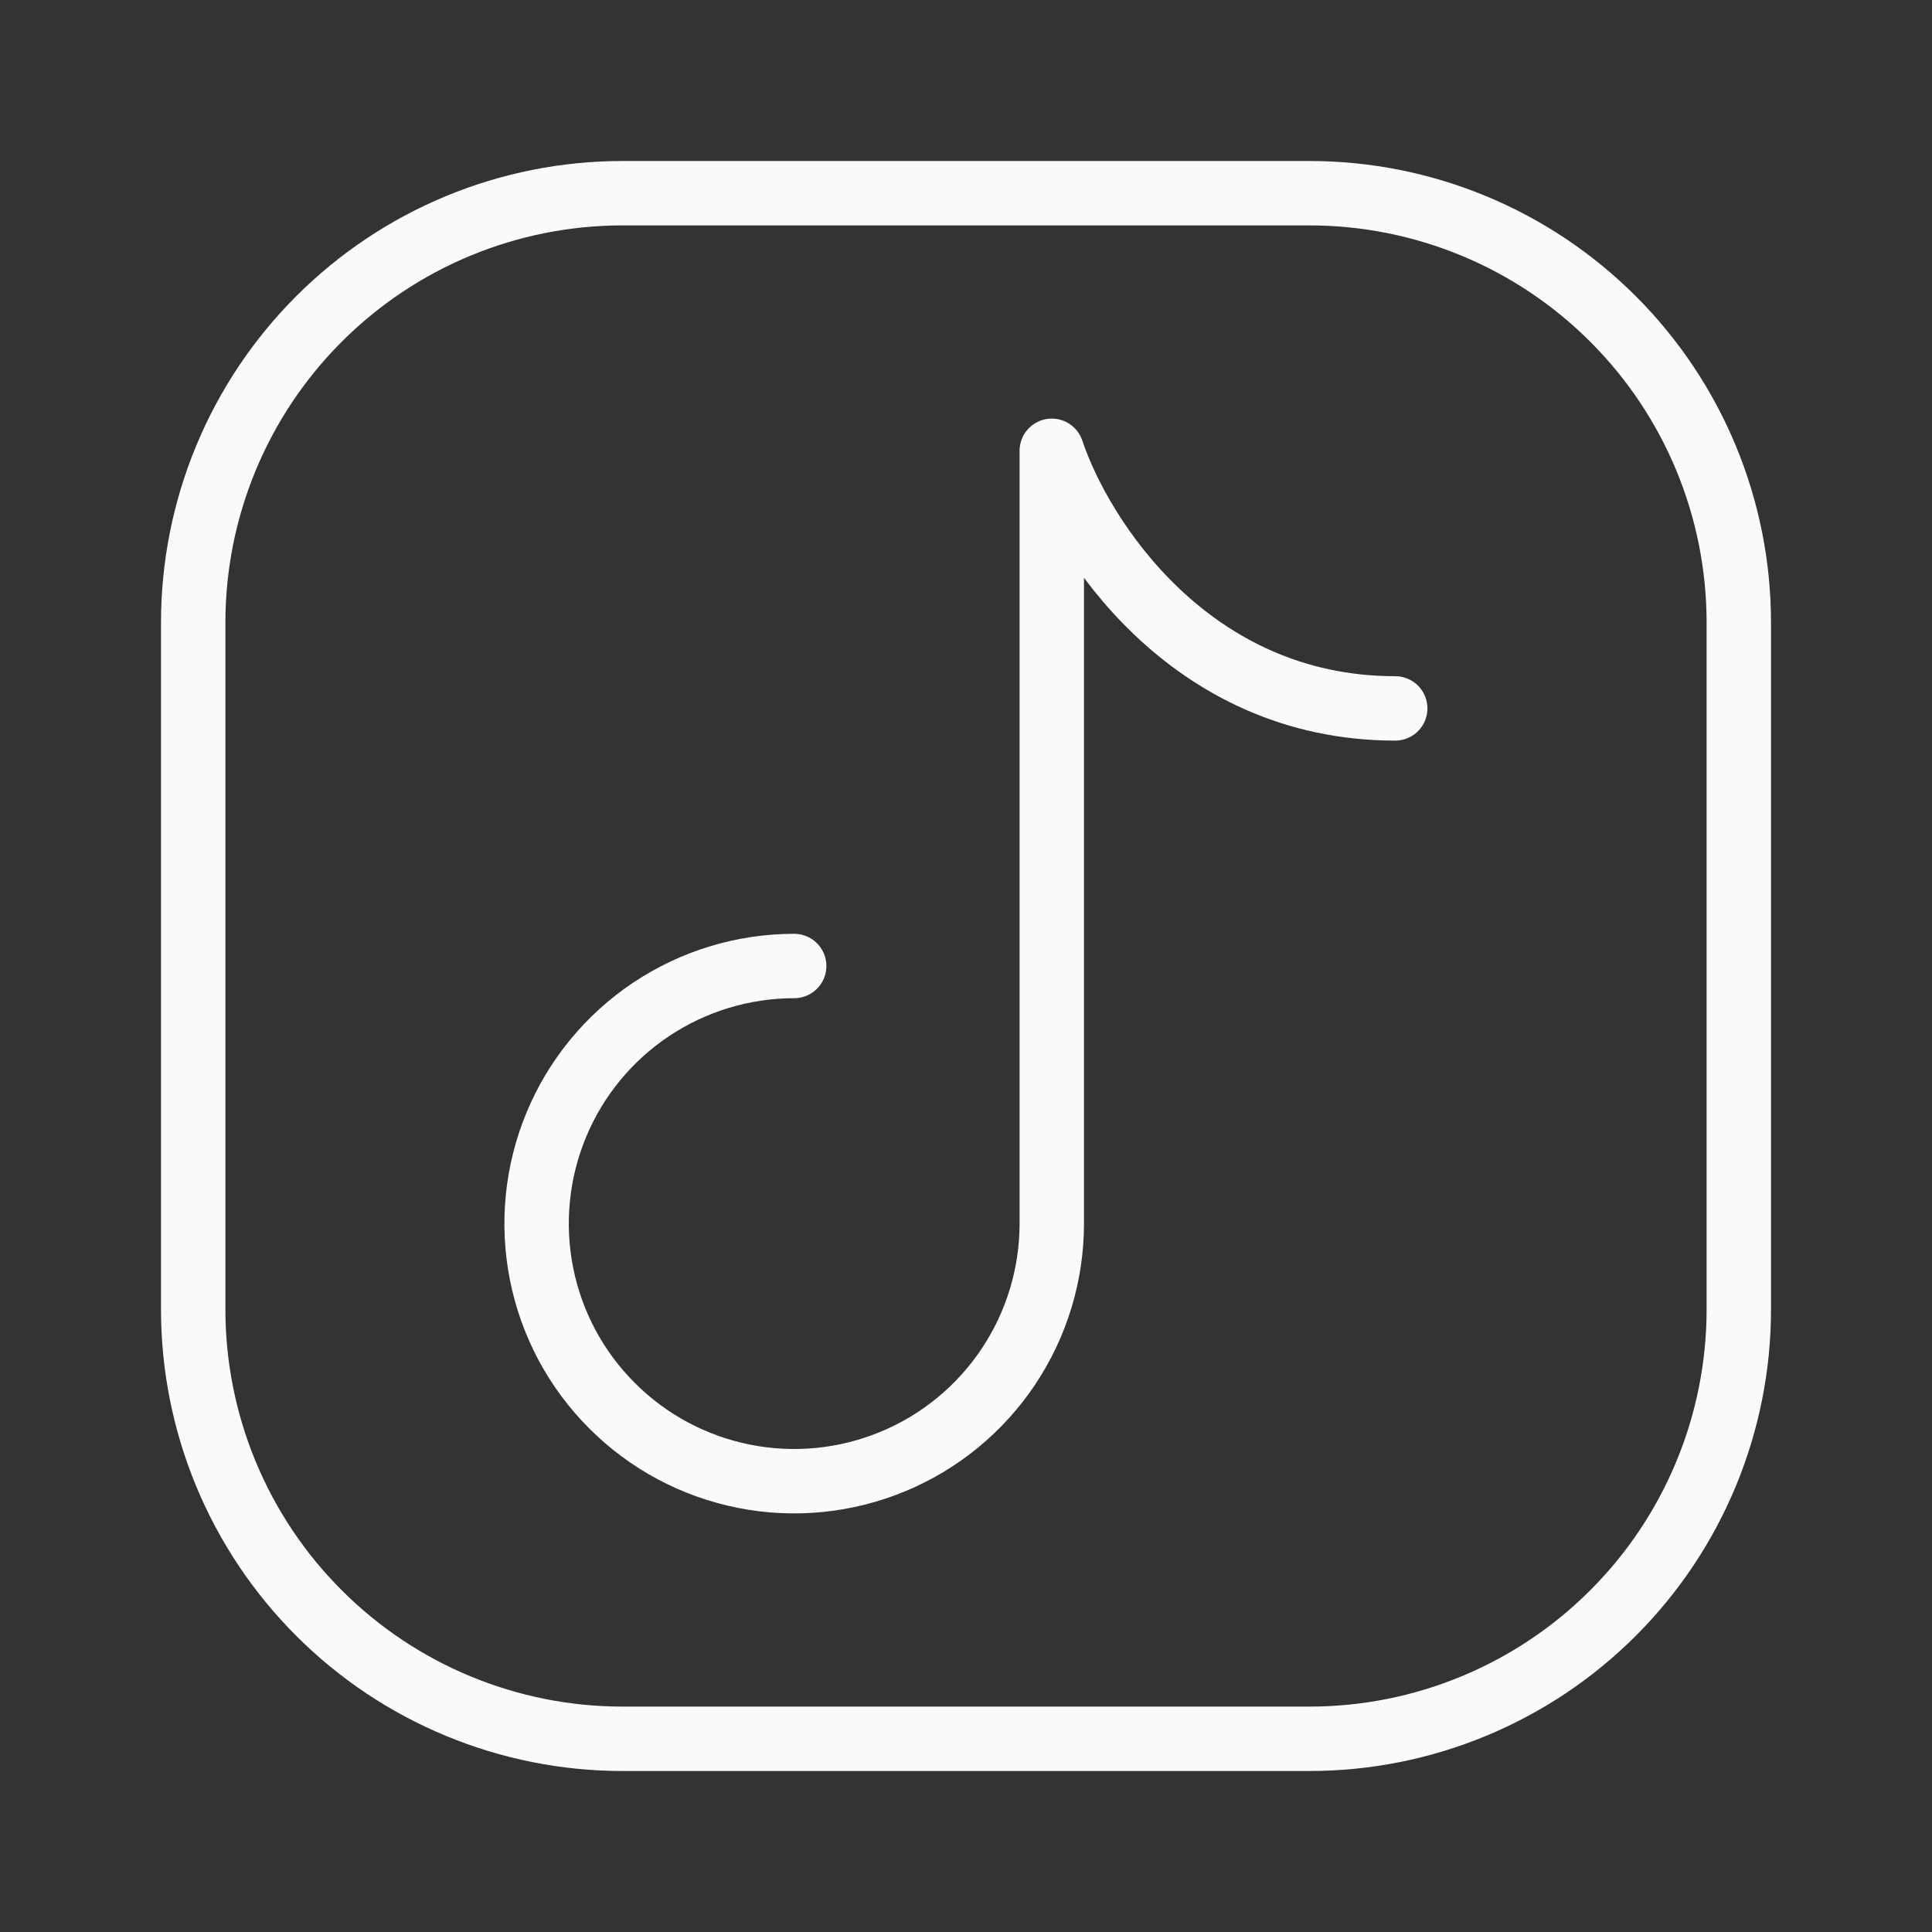
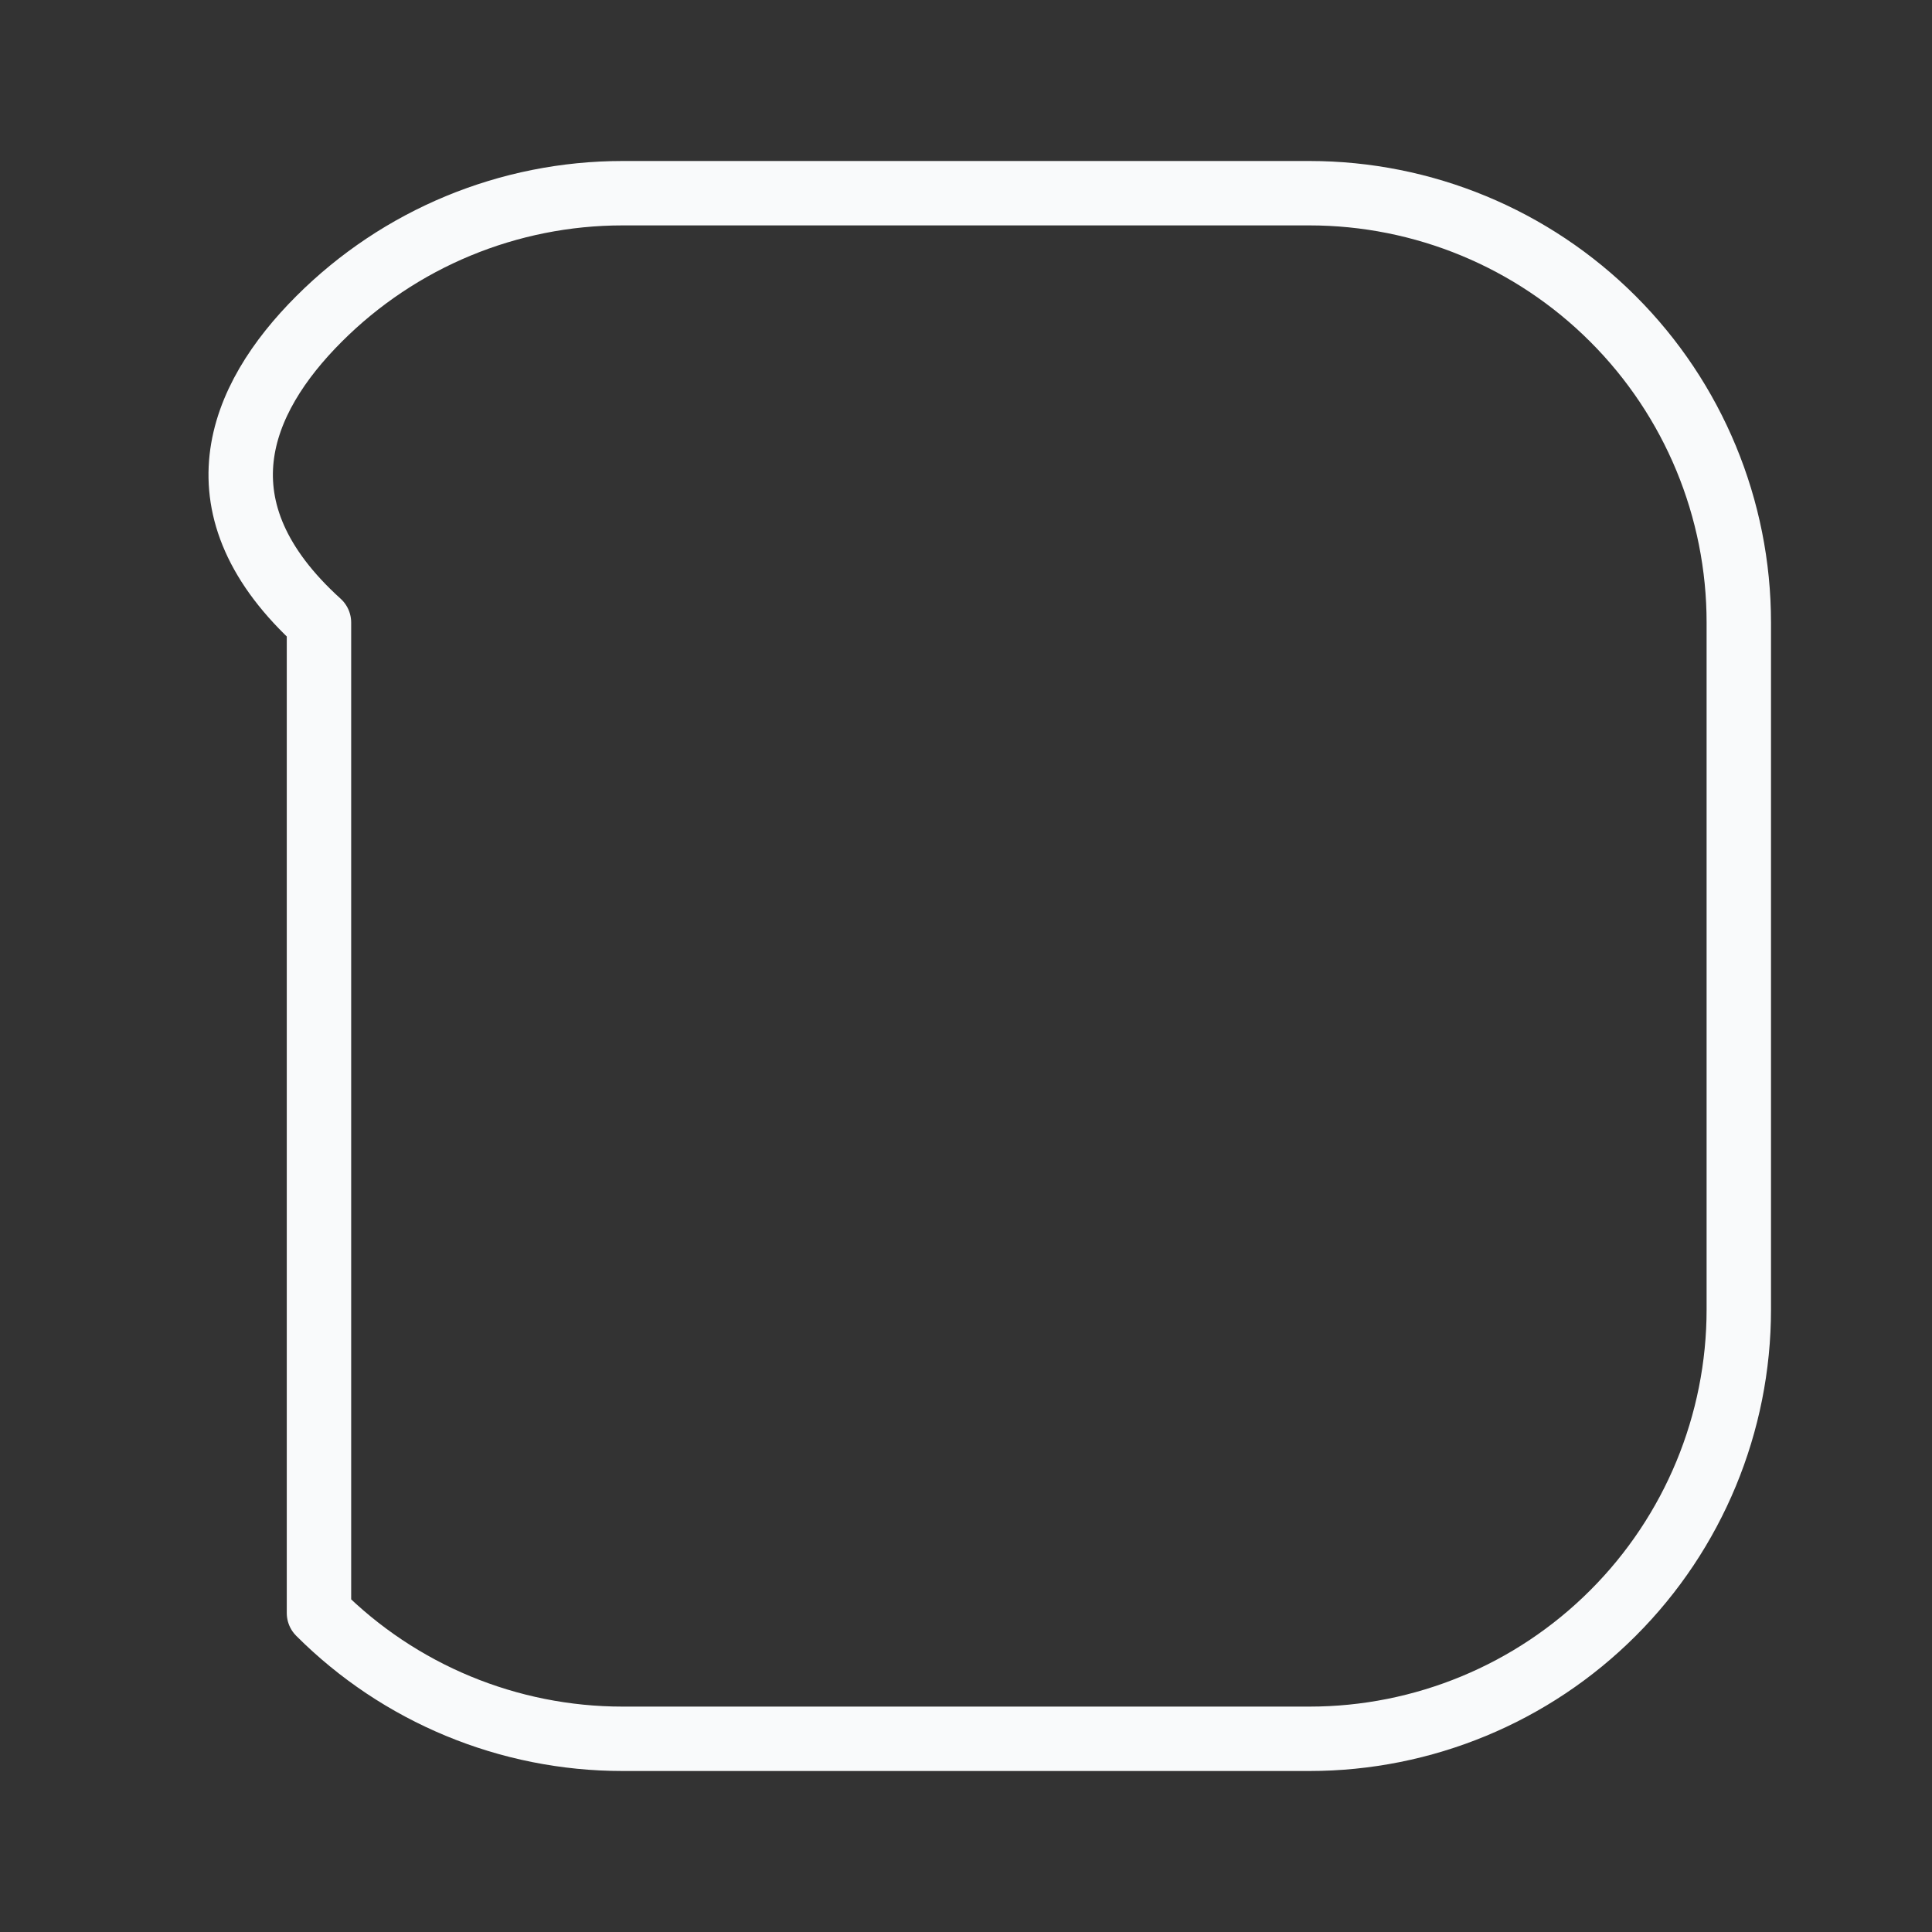
<svg xmlns="http://www.w3.org/2000/svg" width="30" height="30" viewBox="0 0 30 30" fill="none">
  <rect x="0" y="0" width="30" height="30" fill="#333333" stroke="none" />
-   <path d="M27 9.667V20.333C27 22.101 26.298 23.797 25.047 25.047C23.797 26.298 22.101 27 20.333 27H9.667C7.899 27 6.203 26.298 4.953 25.047C3.702 23.797 3 22.101 3 20.333V9.667C3 7.899 3.702 6.203 4.953 4.953C6.203 3.702 7.899 3 9.667 3H20.333C22.101 3 23.797 3.702 25.047 4.953C26.298 6.203 27 7.899 27 9.667Z" stroke="#F9FAFB" stroke-linecap="round" stroke-linejoin="round" />
-   <path d="M12.332 15C11.541 15 10.768 15.235 10.11 15.674C9.452 16.114 8.939 16.738 8.637 17.469C8.334 18.2 8.255 19.004 8.409 19.78C8.563 20.556 8.944 21.269 9.504 21.828C10.063 22.388 10.776 22.769 11.552 22.923C12.328 23.078 13.132 22.998 13.863 22.695C14.594 22.393 15.218 21.88 15.658 21.222C16.097 20.564 16.332 19.791 16.332 19V7C16.776 8.333 18.465 11 21.665 11" stroke="#F9FAFB" stroke-linecap="round" stroke-linejoin="round" />
+   <path d="M27 9.667V20.333C27 22.101 26.298 23.797 25.047 25.047C23.797 26.298 22.101 27 20.333 27H9.667C7.899 27 6.203 26.298 4.953 25.047V9.667C3 7.899 3.702 6.203 4.953 4.953C6.203 3.702 7.899 3 9.667 3H20.333C22.101 3 23.797 3.702 25.047 4.953C26.298 6.203 27 7.899 27 9.667Z" stroke="#F9FAFB" stroke-linecap="round" stroke-linejoin="round" />
</svg>